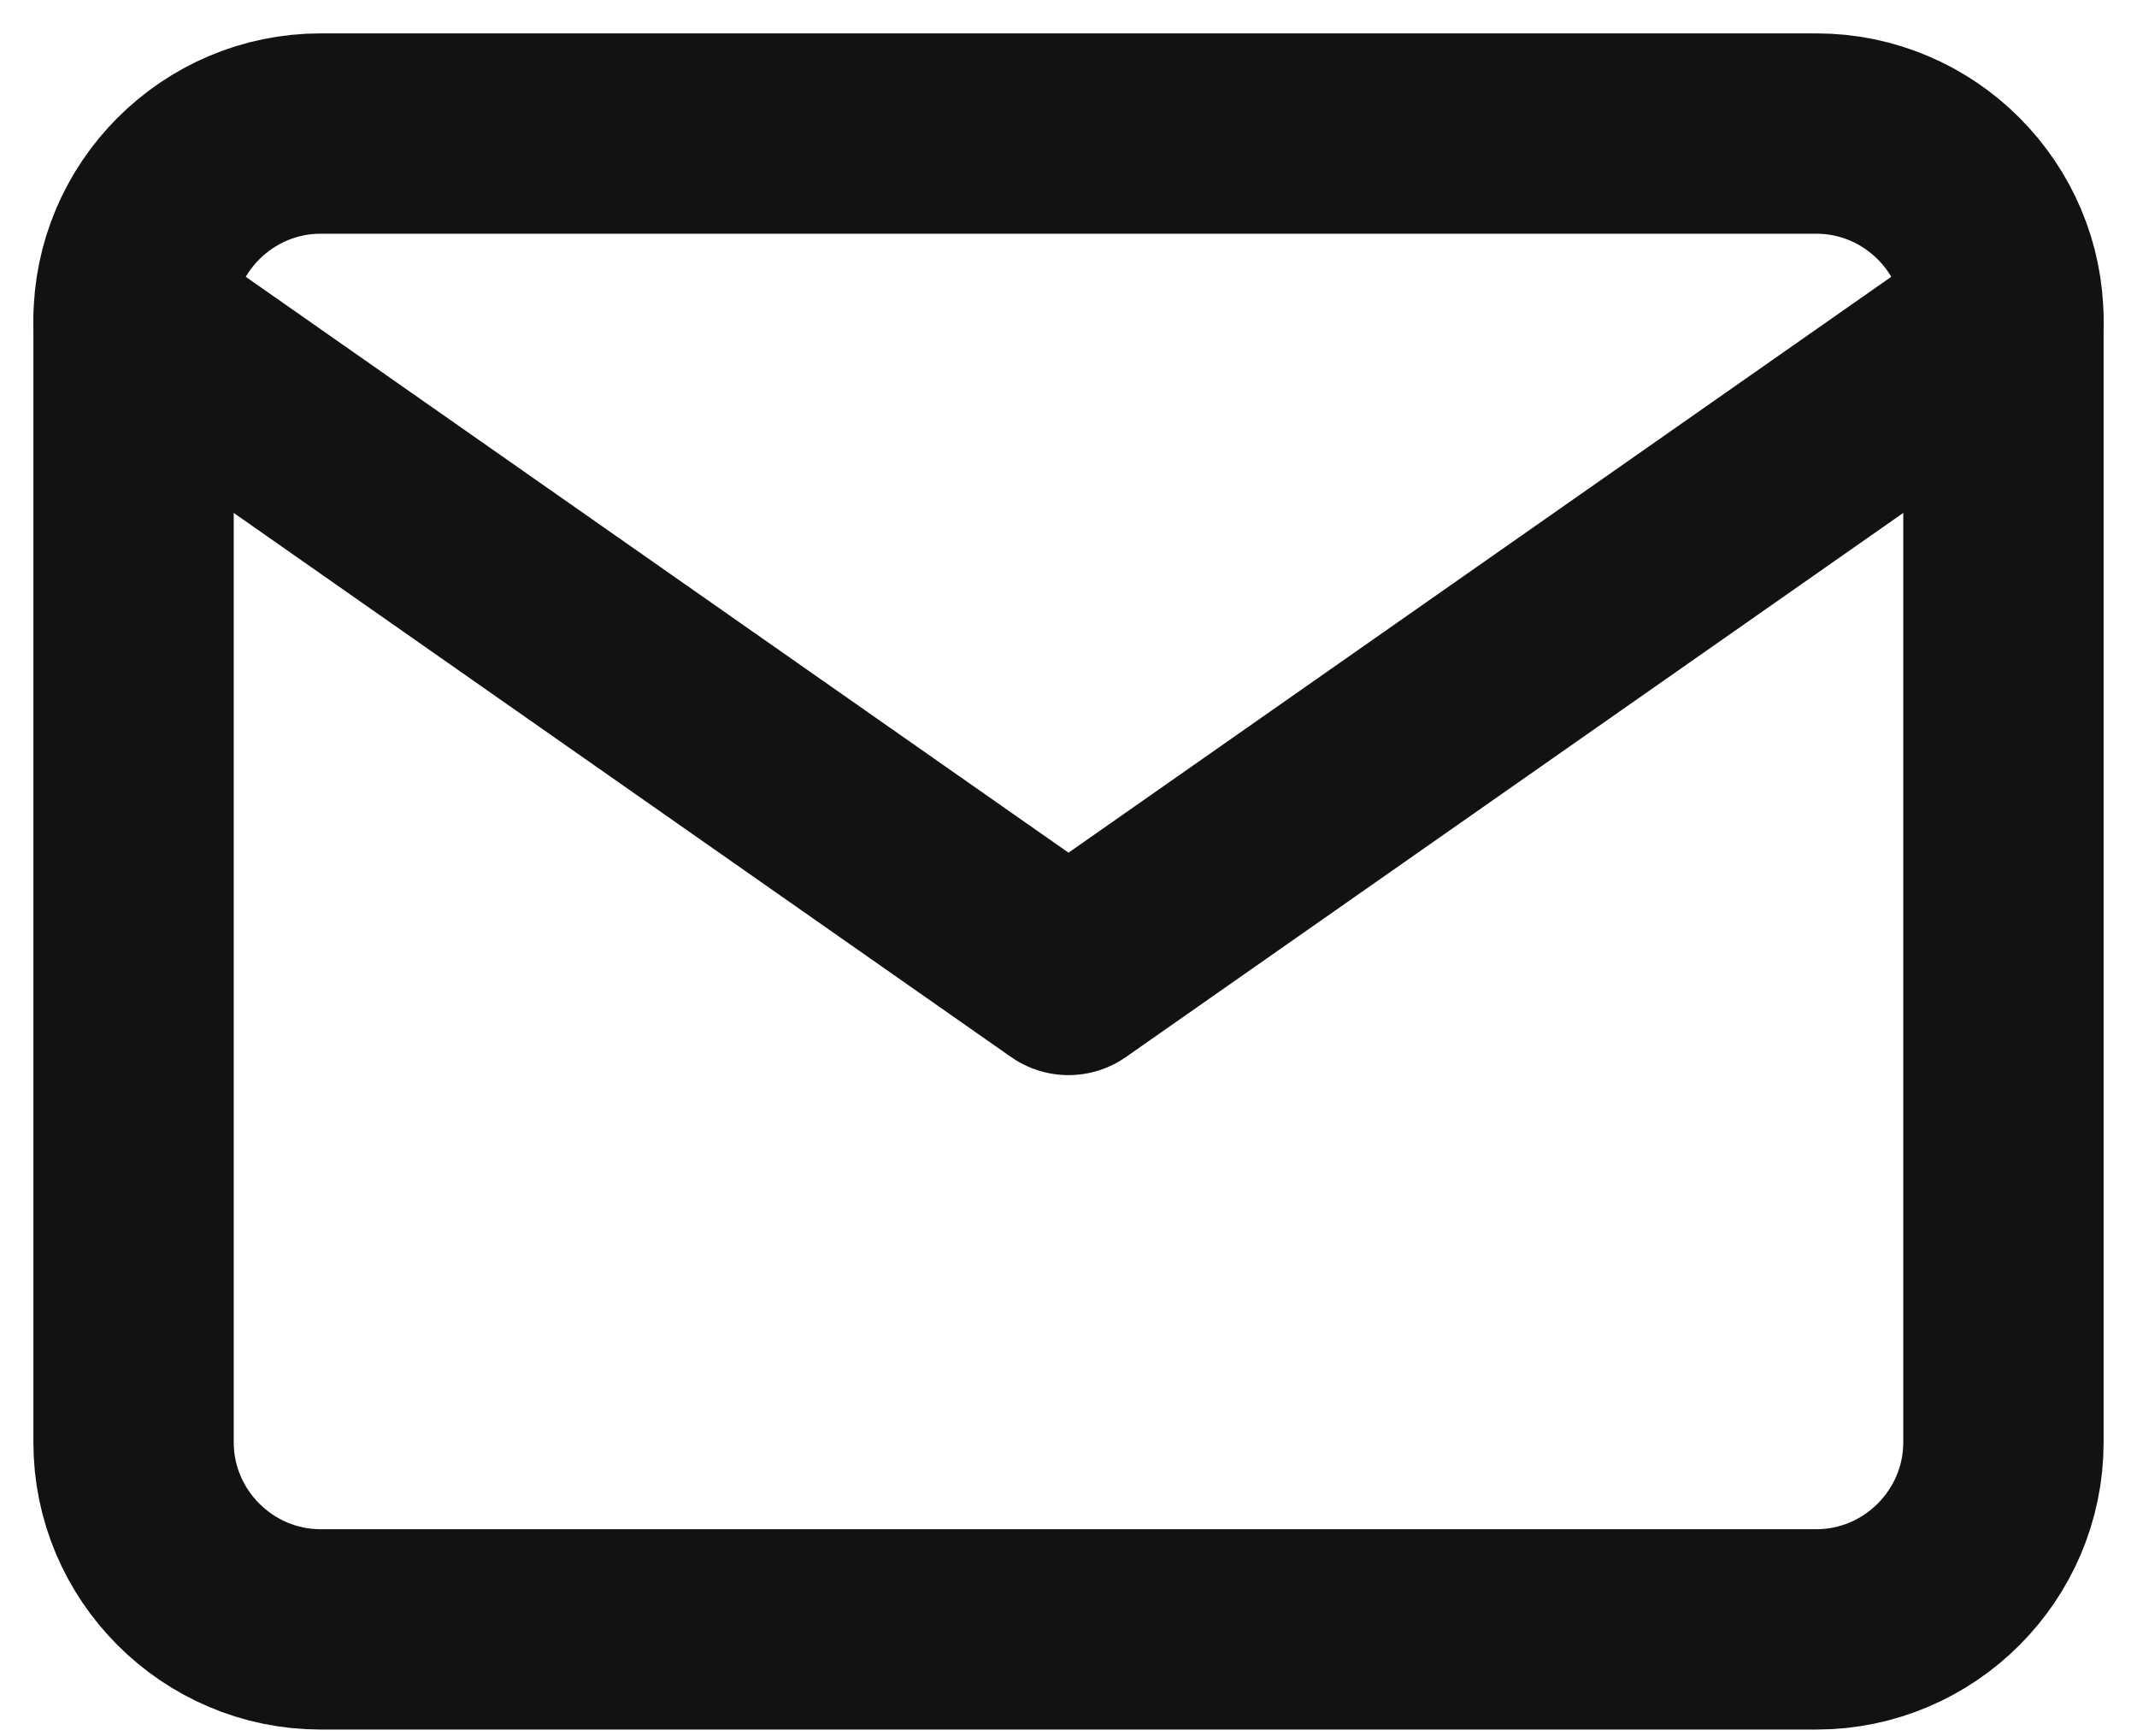
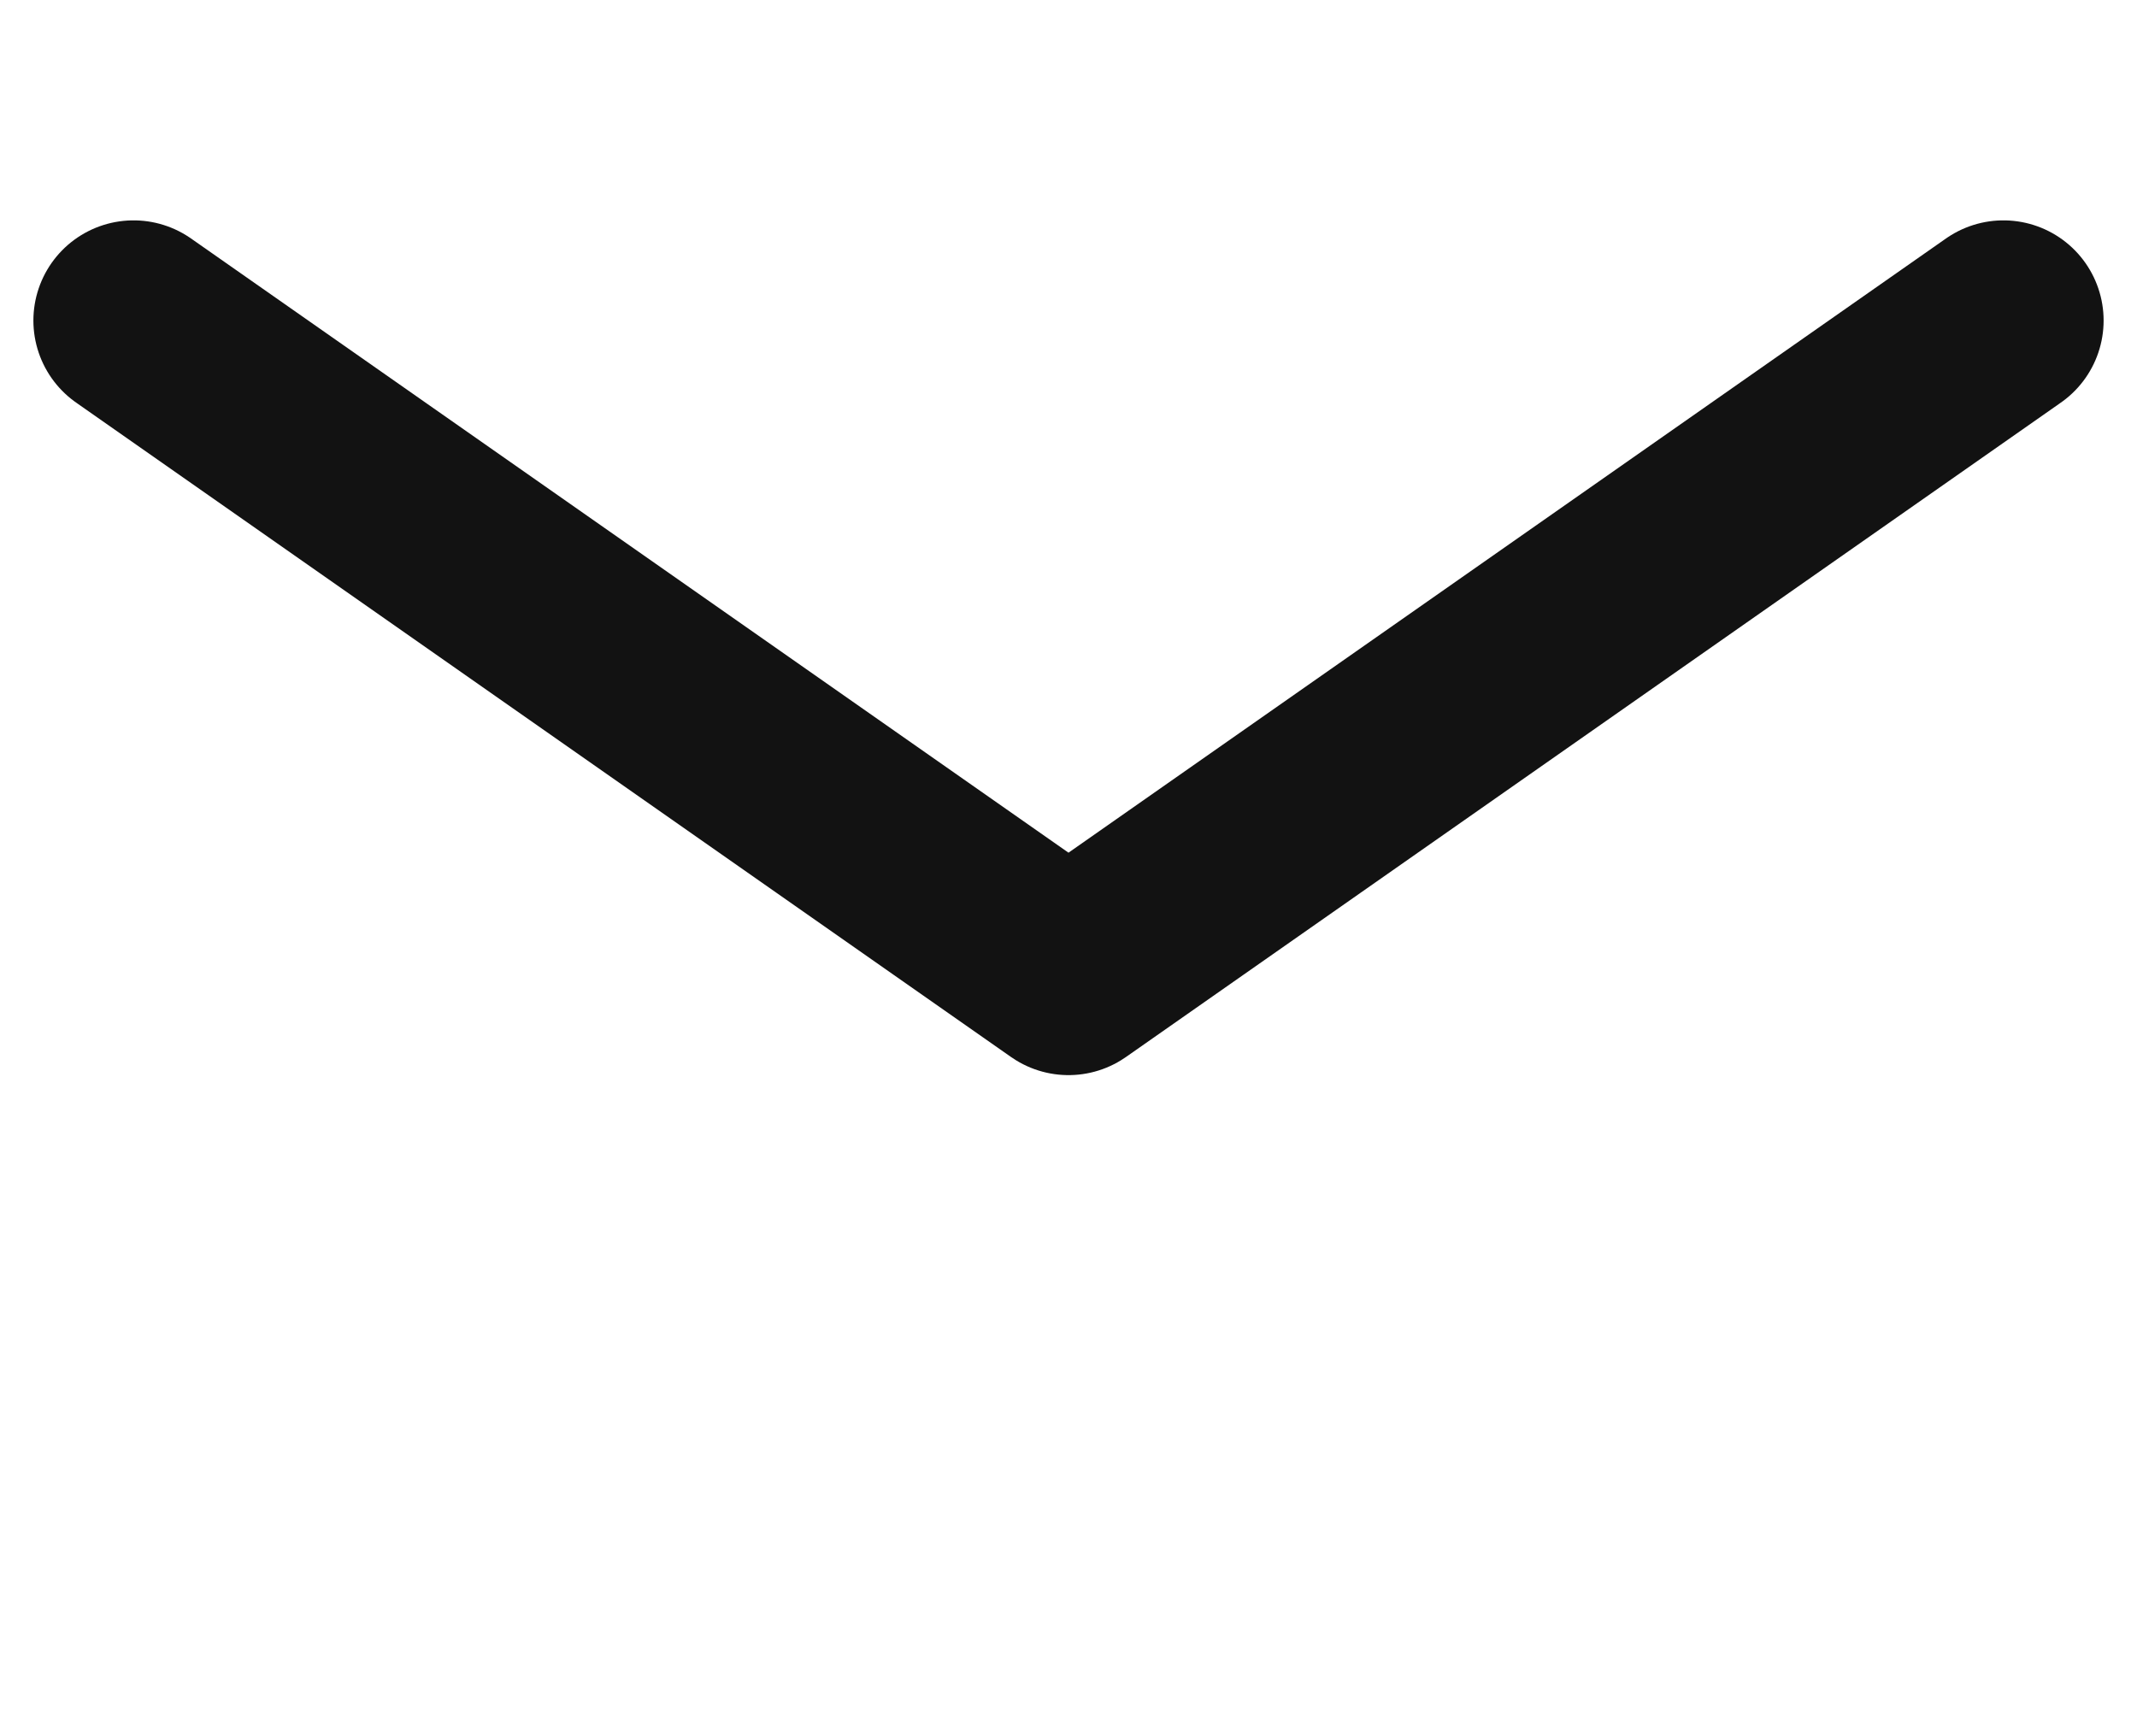
<svg xmlns="http://www.w3.org/2000/svg" width="16" height="13" viewBox="0 0 16 13" fill="none">
-   <path d="M2.4 1H13.6C14.37 1 15 1.63 15 2.4V10.8C15 11.57 14.37 12.2 13.6 12.2H2.4C1.63 12.2 1 11.57 1 10.8V2.4C1 1.63 1.63 1 2.4 1Z" stroke="#121212" stroke-width="1.5" stroke-linecap="round" stroke-linejoin="round" />
  <path d="M15 2.4L8 7.3L1 2.4" stroke="#121212" stroke-width="1.5" stroke-linecap="round" stroke-linejoin="round" />
</svg>